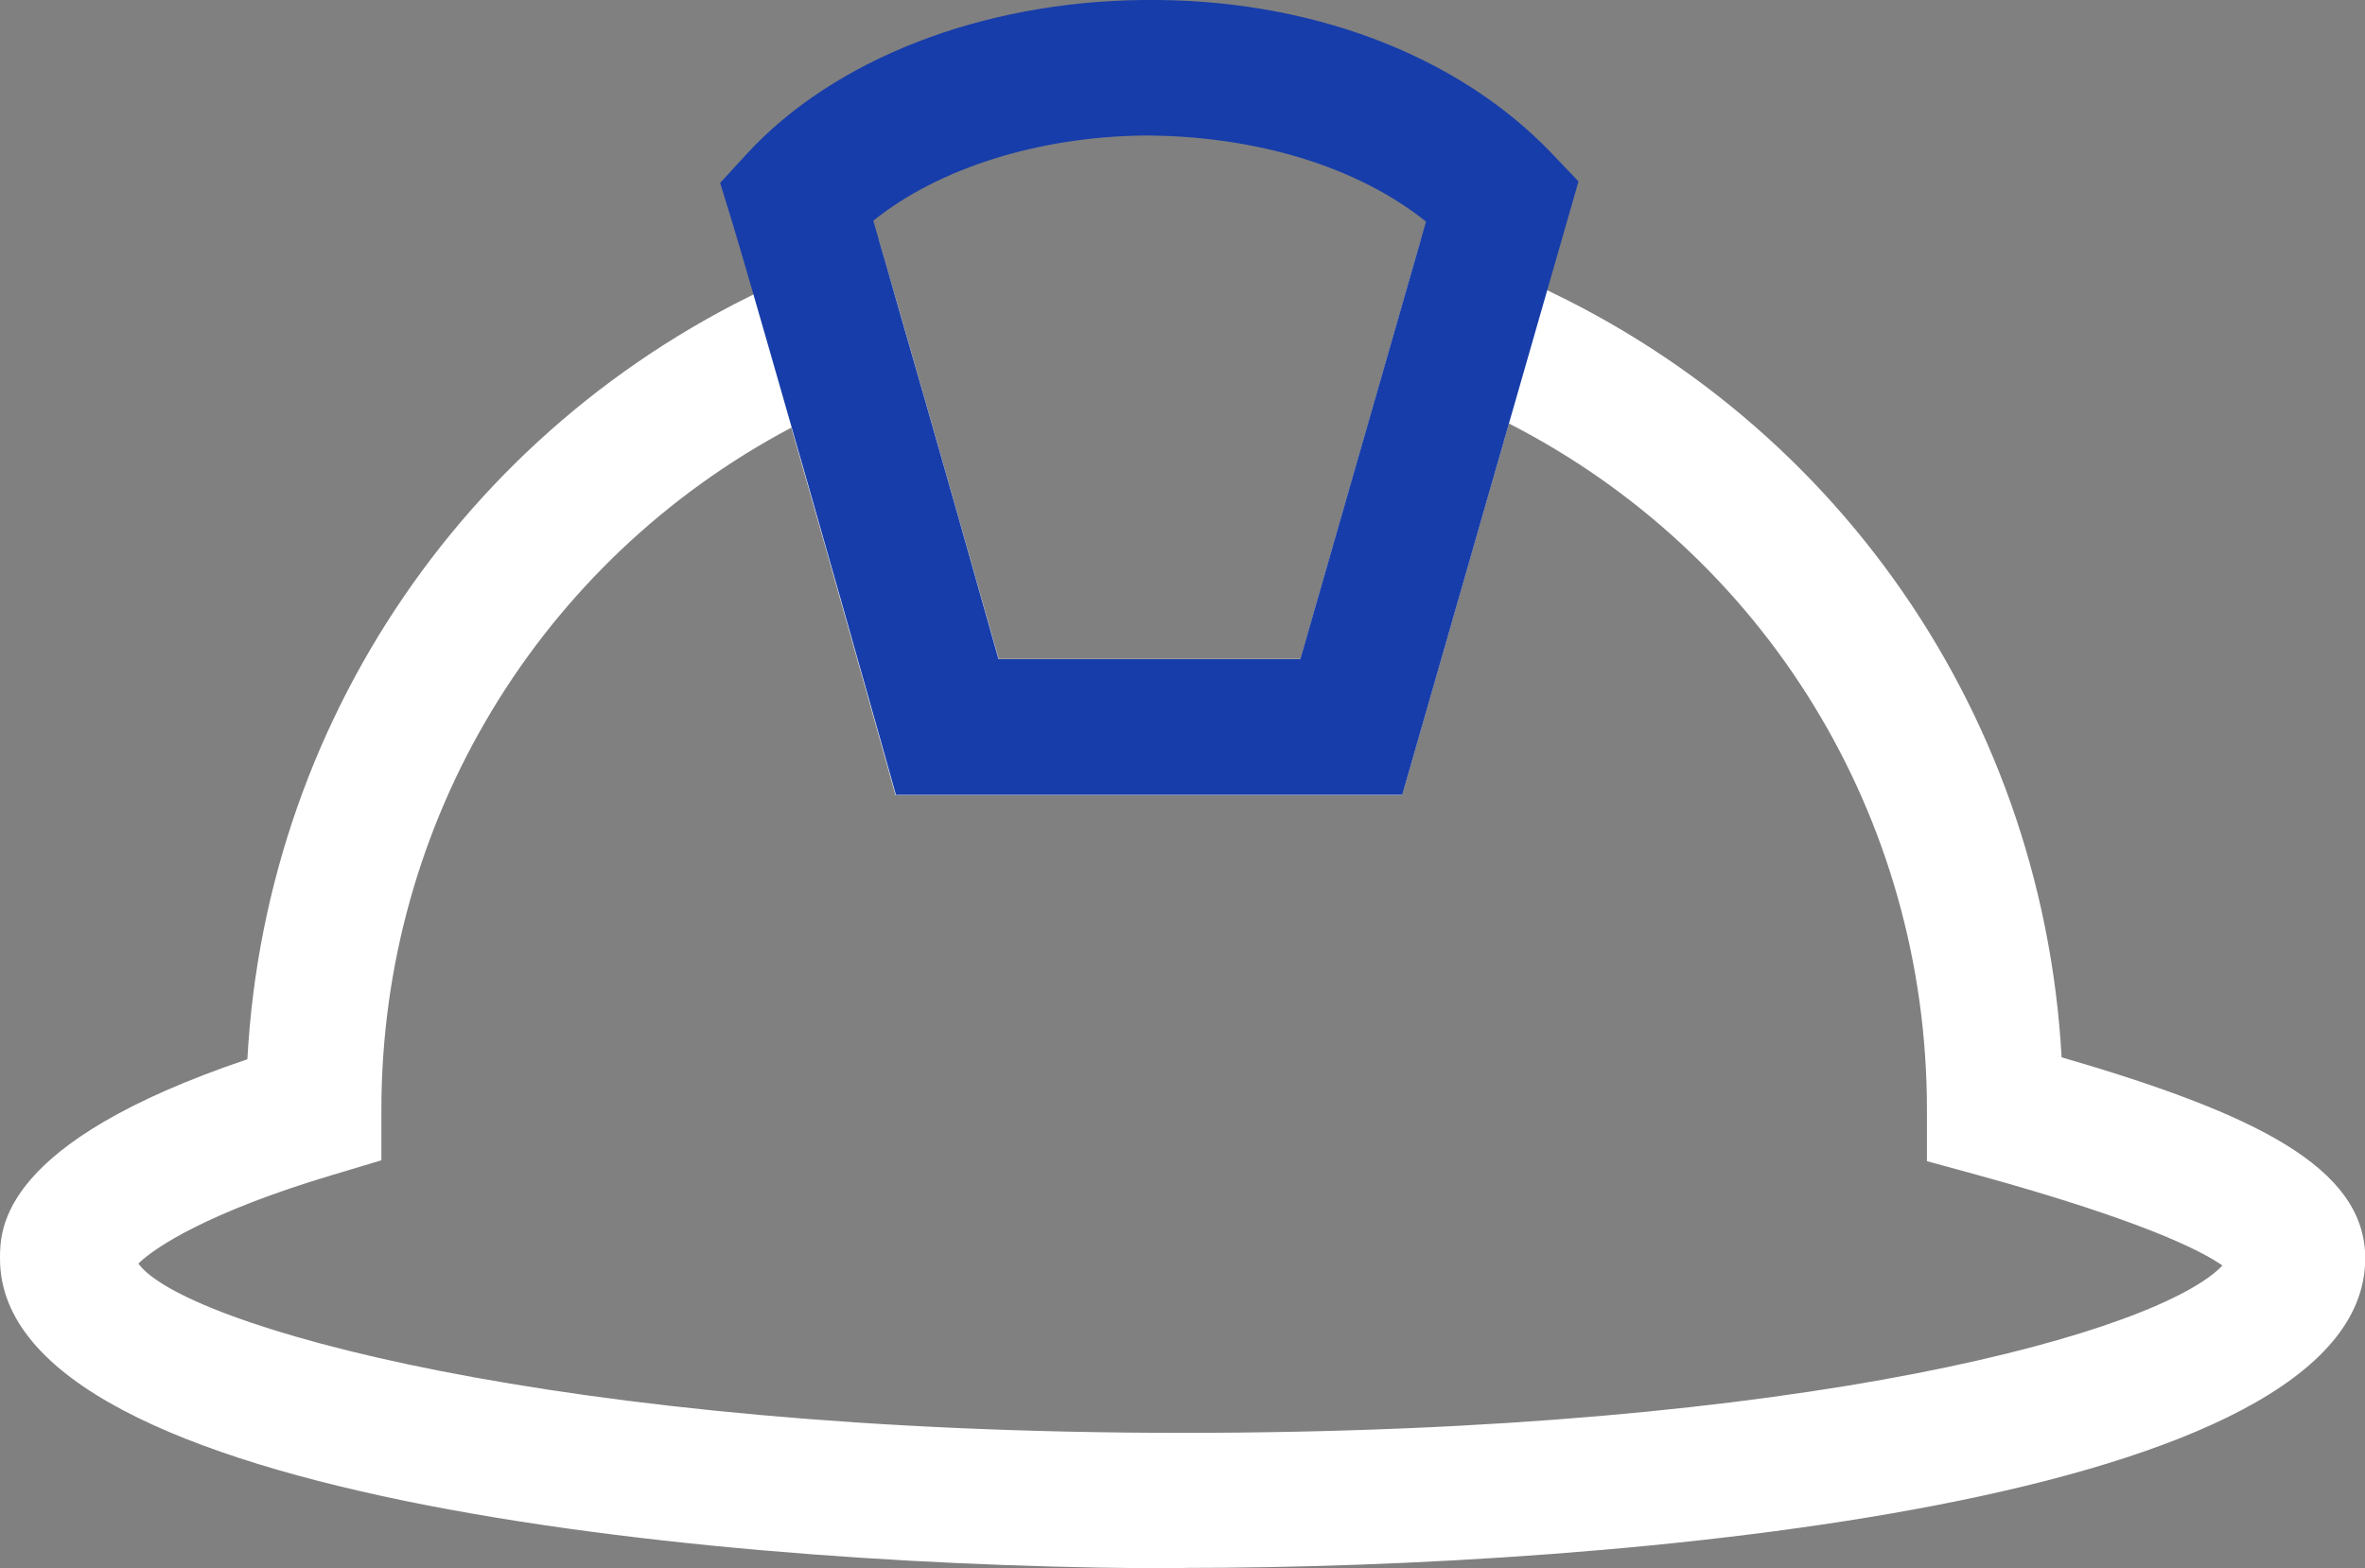
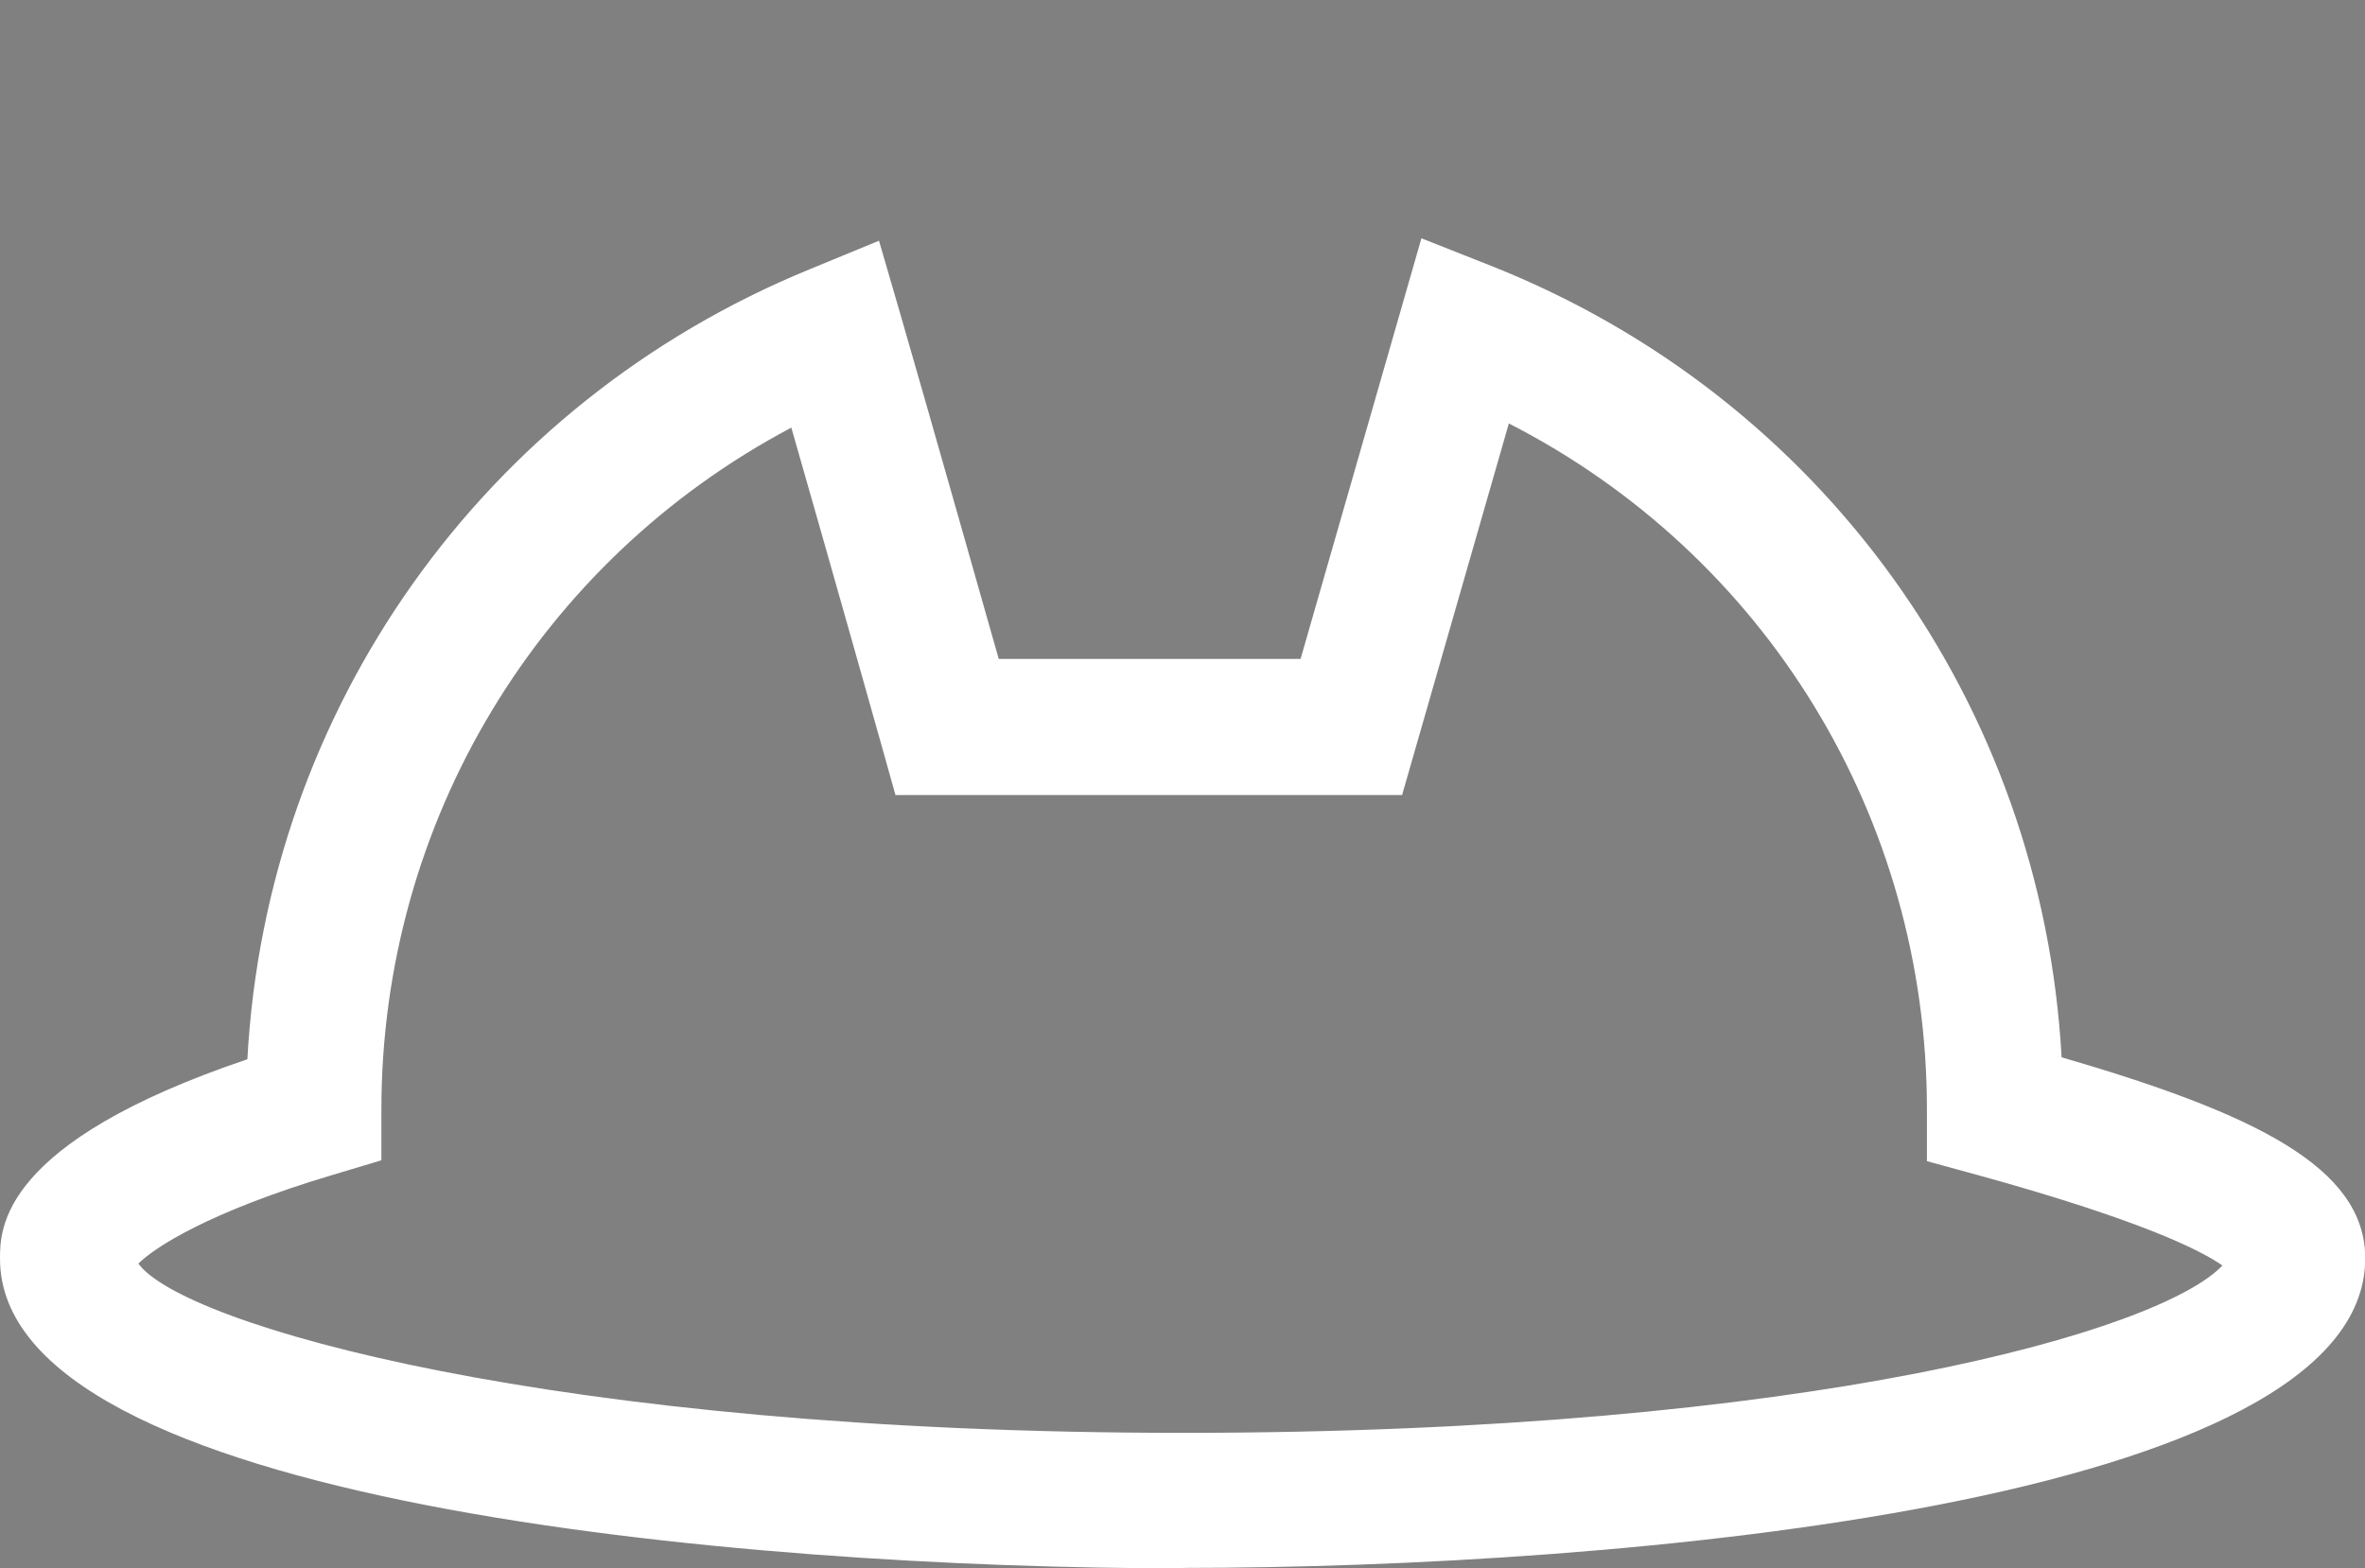
<svg xmlns="http://www.w3.org/2000/svg" id="Camada_2" data-name="Camada 2" viewBox="0 0 107.65 71.41">
  <rect x="0" y="0" width="107.65" height="71.41" fill="#808080" stroke="none" />
  <defs>
    <style>      .cls-1 {        fill: #fff;      }      .cls-2 {        fill: #173daa;      }    </style>
  </defs>
  <g id="Camada_1-2" data-name="Camada 1">
    <g>
      <path class="cls-1" d="M53.82,71.41c-19.99,0-53.82-2.97-53.82-14.1,0-1.35,0-5.28,11.26-9.08.86-15.9,10.7-29.86,25.57-35.96l3.18-1.31.96,3.3c1.56,5.4,3.5,12.26,4.49,15.74h13.74l5.5-19.15,3.16,1.25c15.09,5.98,25.09,19.97,25.98,36.04,8.79,2.56,13.82,5.01,13.82,9.15,0,11.13-33.83,14.1-53.83,14.1ZM6.29,57.52c1.96,2.78,18.87,7.72,47.53,7.72s44.55-4.66,47.34-7.62c-1-.7-3.74-2.08-11.18-4.13l-2.27-.62v-2.35c0-13.35-7.37-25.27-19.03-31.24l-4.86,16.92h-23.06l-.63-2.25s-2.13-7.57-4.11-14.48c-11.44,6.06-18.66,17.9-18.66,31.06v2.3l-2.2.66c-5.68,1.69-8.15,3.33-8.87,4.05Z" />
-       <path class="cls-2" d="M63.84,36.19h-23.06l-.63-2.25s-2.93-10.4-5.11-17.95c-.7-2.44-1.32-4.58-1.74-5.97l-.52-1.69,1.19-1.3C37.94,2.7,44.69.07,52.03,0c7.51-.09,14.29,2.47,18.6,6.98l1.22,1.28-8.02,27.92ZM45.45,30.01h13.74l5.72-19.92c-3.15-2.52-7.77-3.91-12.81-3.92-4.84.05-9.4,1.5-12.35,3.88.36,1.21.77,2.66,1.22,4.23,1.56,5.39,3.5,12.25,4.48,15.73Z" />
    </g>
  </g>
</svg>